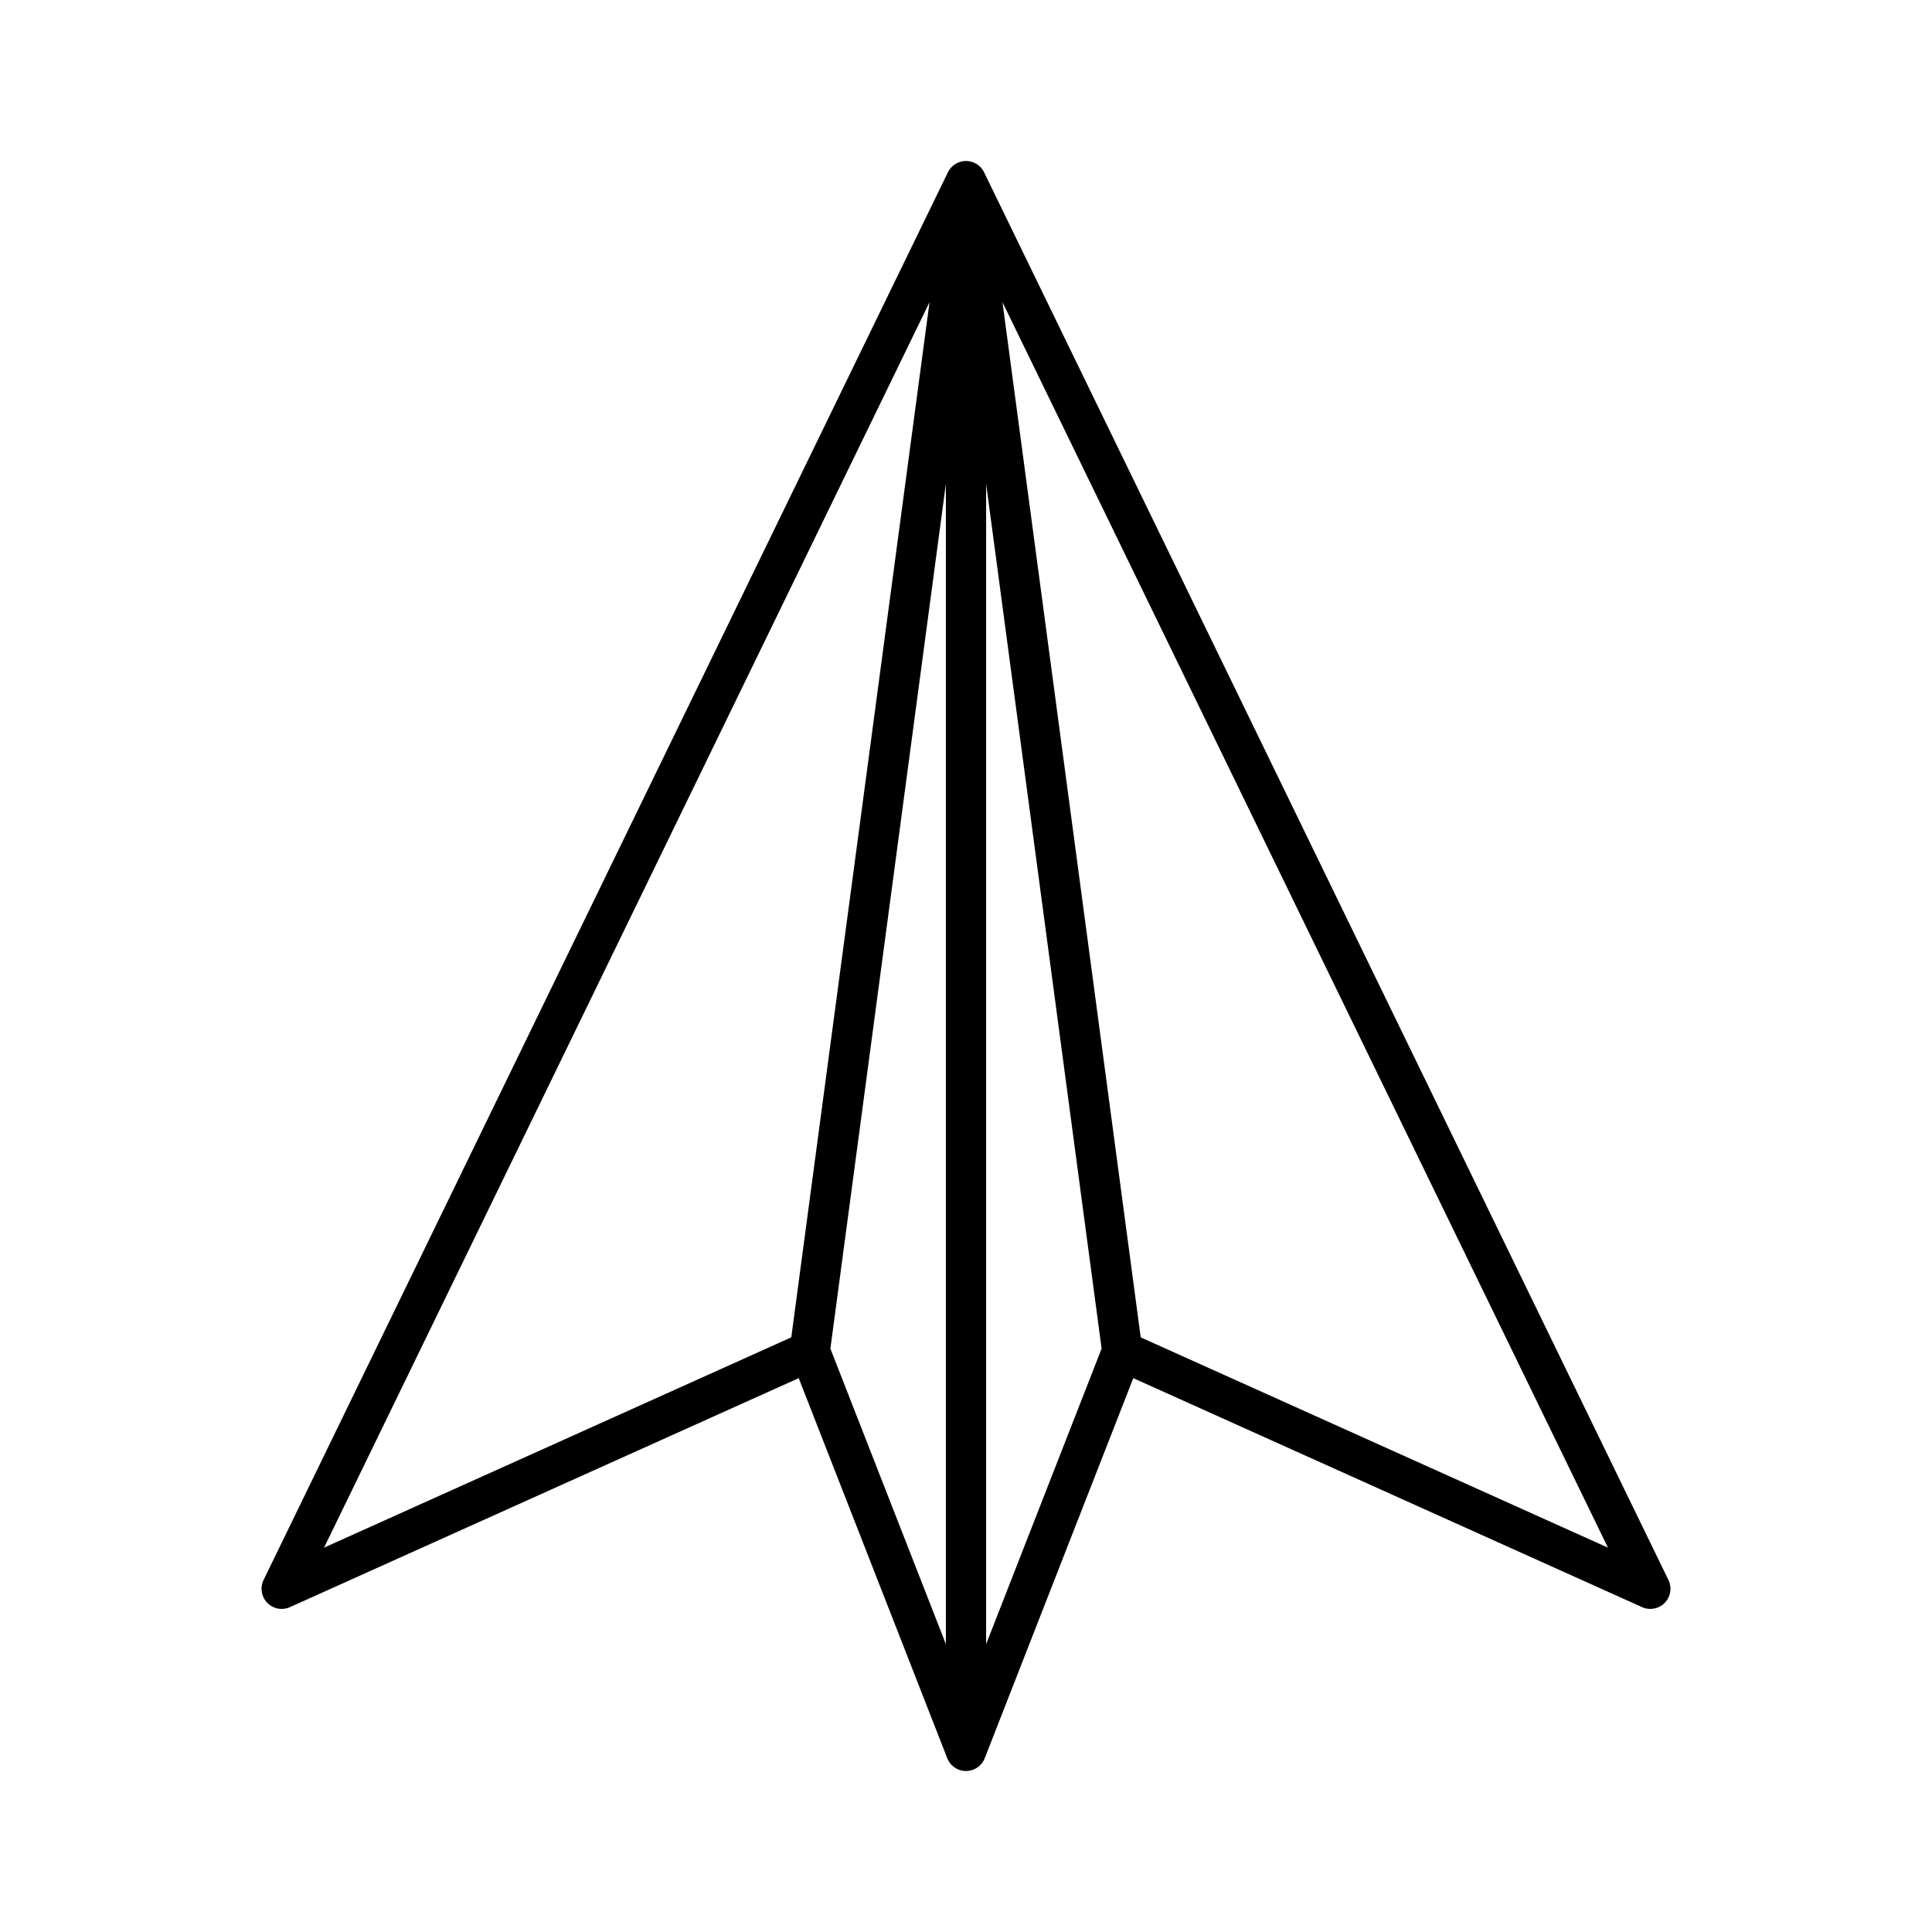
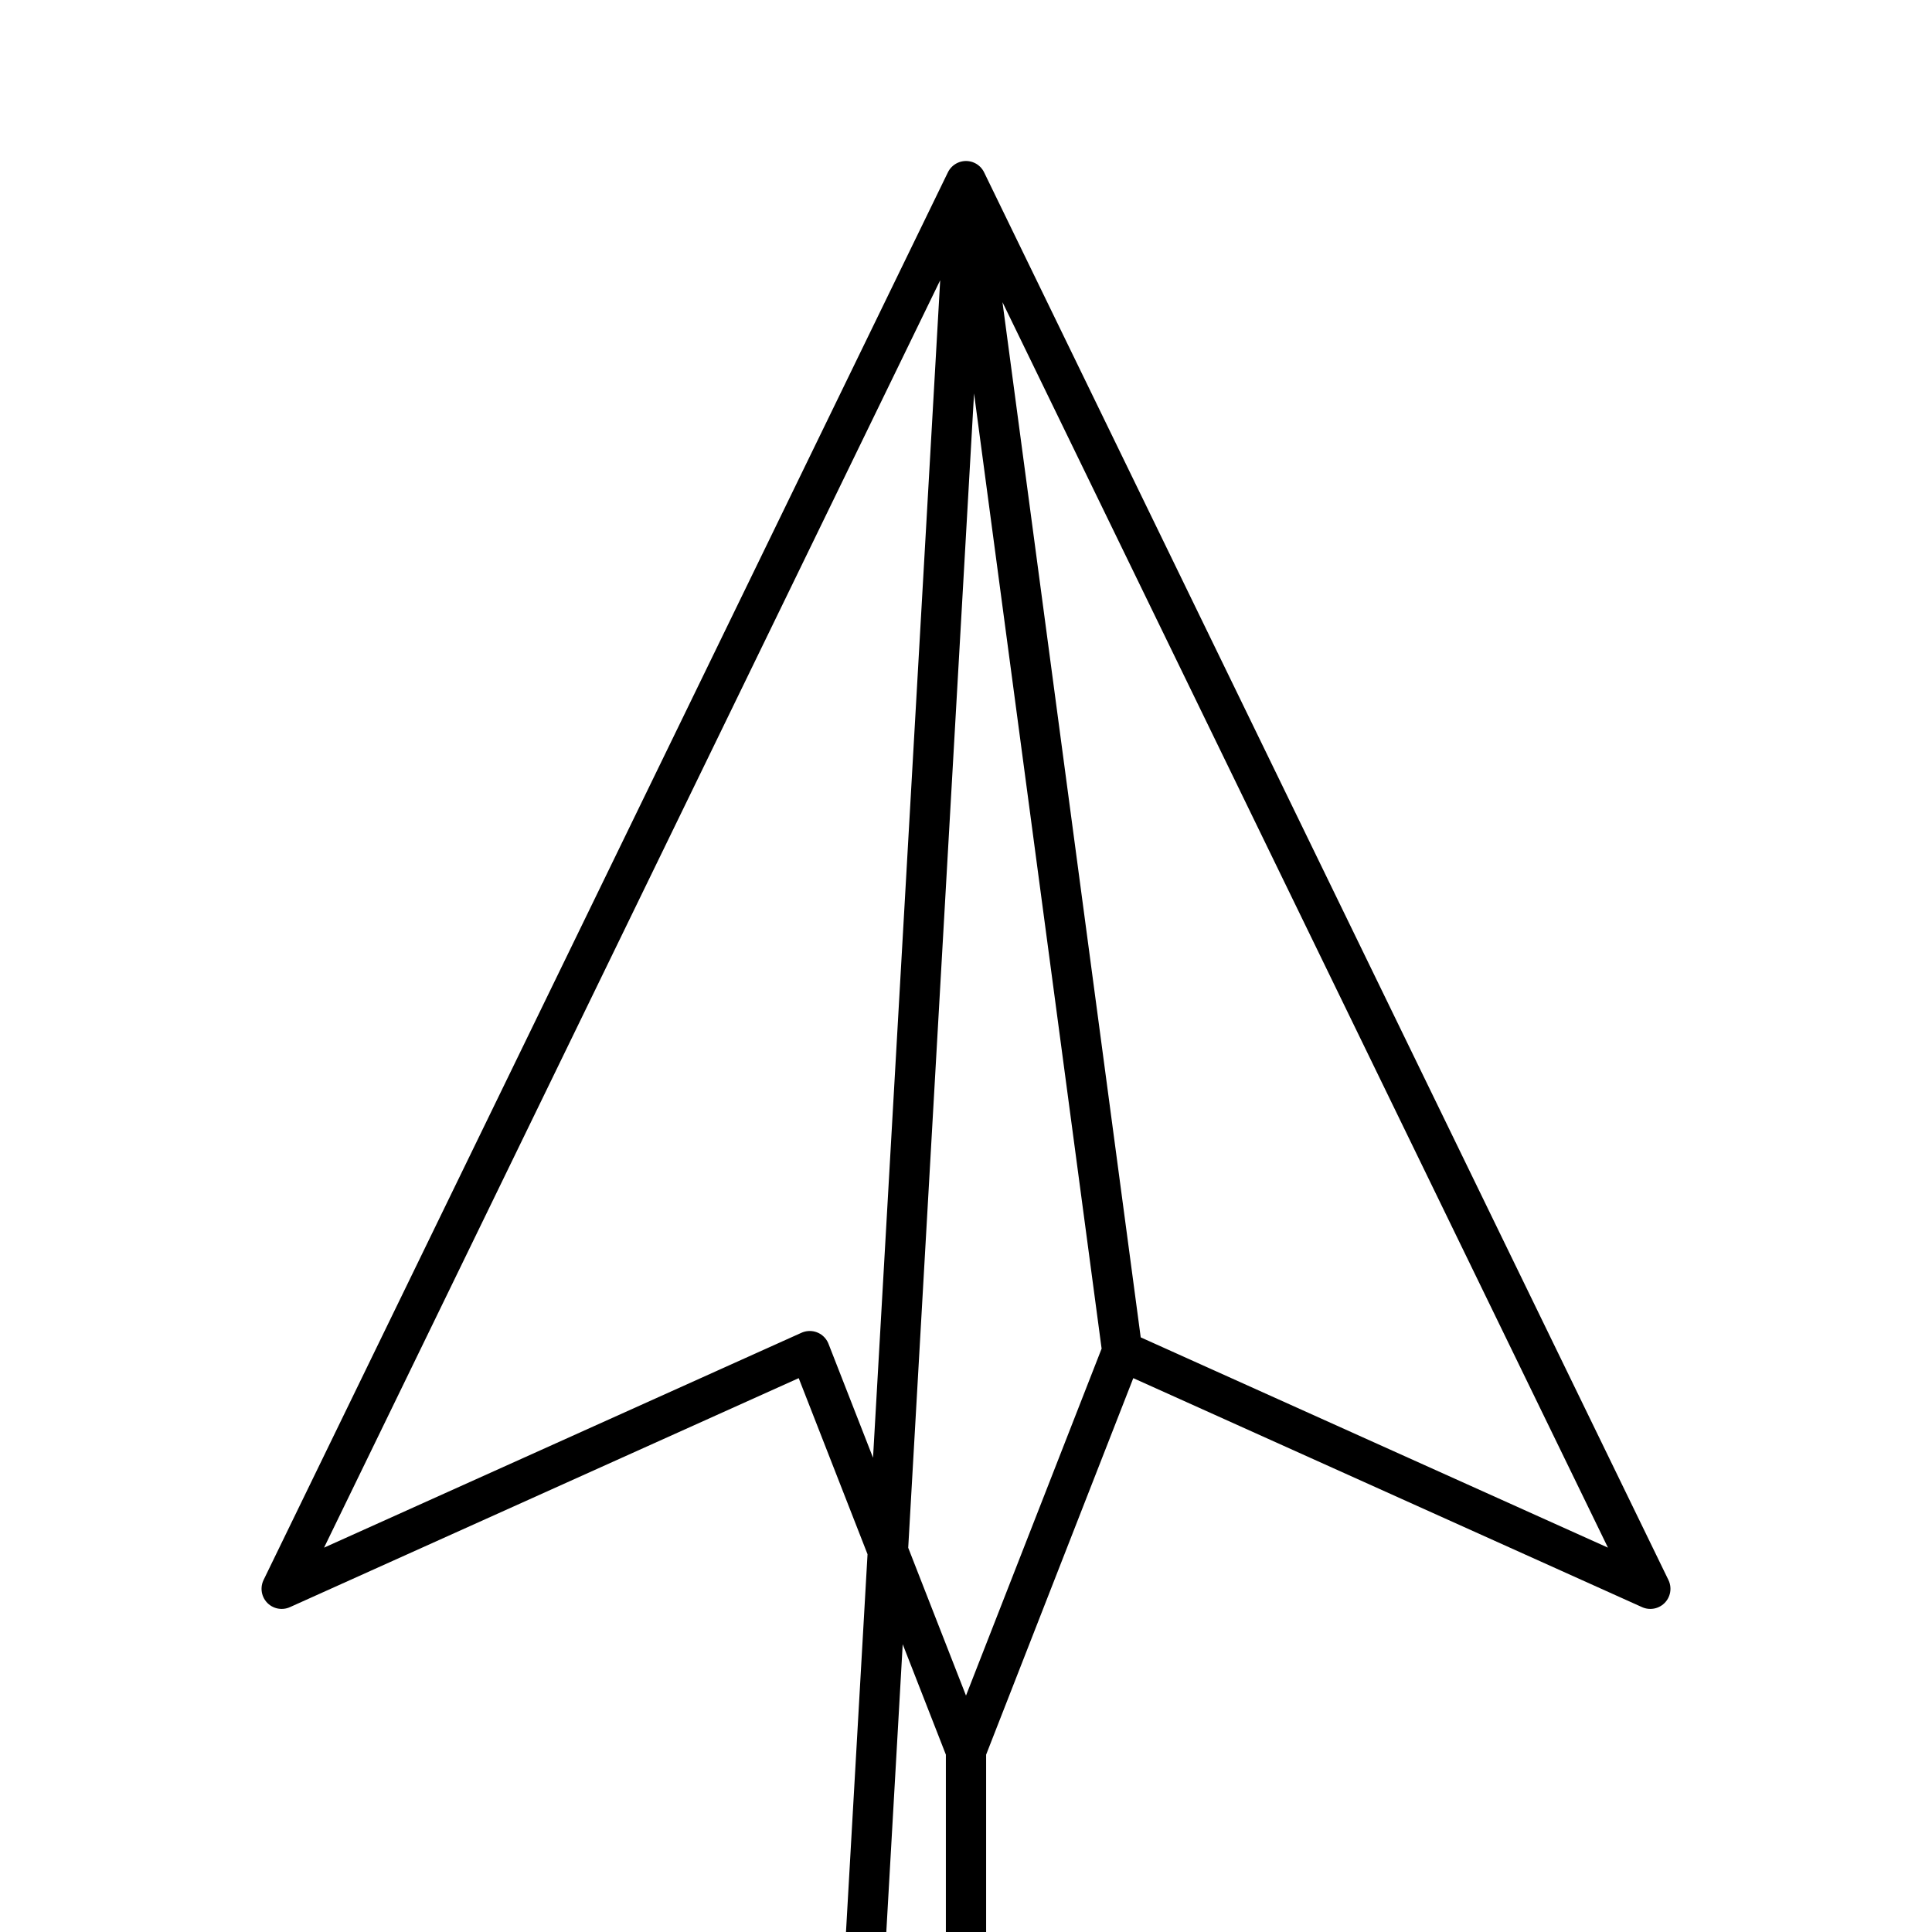
<svg xmlns="http://www.w3.org/2000/svg" width="800px" height="800px" viewBox="0 0 48 48">
  <defs>
    <style>.a{fill:none;stroke:#000000;stroke-linecap:round;stroke-linejoin:round;}</style>
  </defs>
-   <path class="a" d="M27.882,33.568,24,4.5m0,0L41.002,39.473l-13.12-5.905L24,43.5m0-39v39m-3.882-9.932L24,4.5m0,0L6.998,39.473l13.12-5.905L24,43.5" />
+   <path class="a" d="M27.882,33.568,24,4.5m0,0L41.002,39.473l-13.12-5.905L24,43.5v39m-3.882-9.932L24,4.5m0,0L6.998,39.473l13.12-5.905L24,43.5" />
</svg>